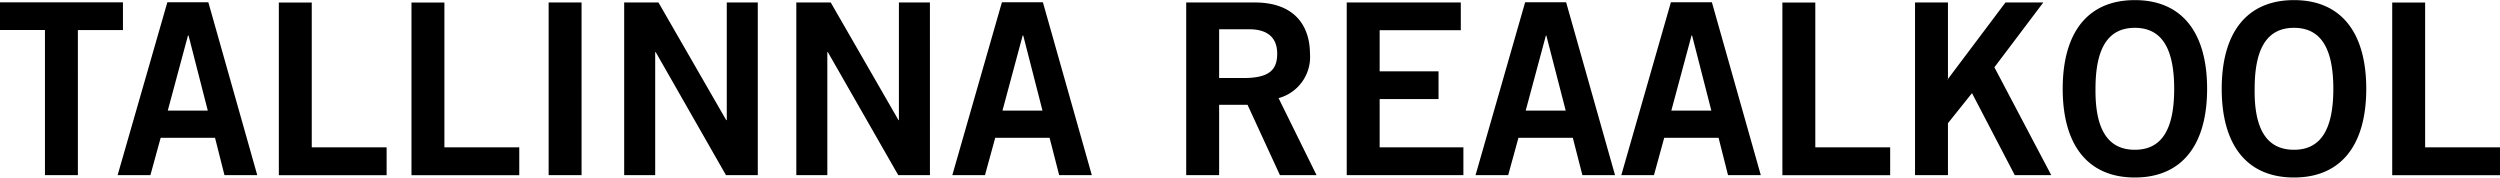
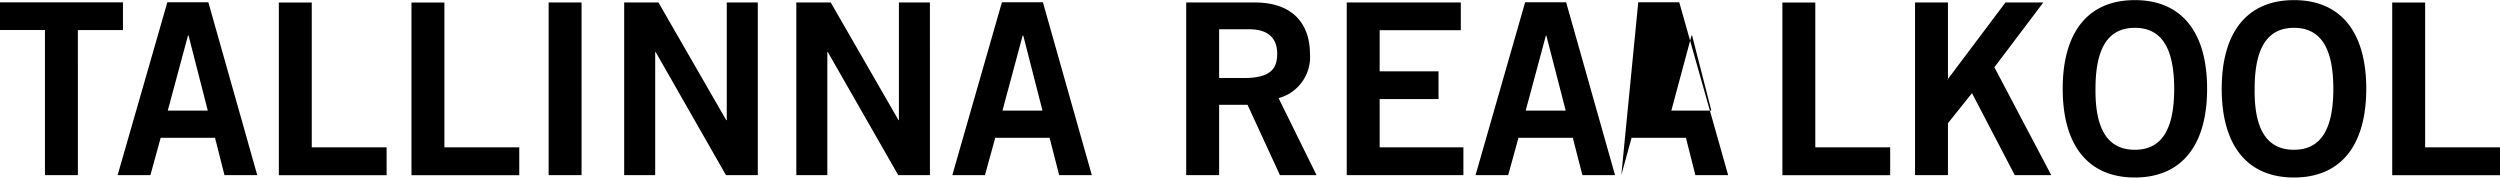
<svg xmlns="http://www.w3.org/2000/svg" width="183" height="13" viewBox="0 0 183 13">
  <defs>
    <style>
      .cls-1 {
        fill-rule: evenodd;
      }
    </style>
  </defs>
-   <path id="logo" class="cls-1" d="M4680,511.818v-2.031h-5.48v-10.6h-2.41v12.636H4680Zm-9.79-6.318c0-4.13-1.85-6.492-5.29-6.492s-5.29,2.362-5.29,6.492,1.85,6.493,5.29,6.493S4670.21,509.63,4670.21,505.5Zm-2.41,0c0,2.958-.91,4.463-2.88,4.463-1.99,0-2.92-1.5-2.88-4.463,0-2.957.91-4.463,2.88-4.463S4667.8,502.543,4667.8,505.5Zm-9.24,0c0-4.13-1.85-6.492-5.29-6.492s-5.28,2.362-5.28,6.492,1.85,6.493,5.28,6.493S4658.56,509.63,4658.56,505.5Zm-2.41,0c0,2.958-.9,4.463-2.88,4.463s-2.91-1.5-2.88-4.463c0-2.957.91-4.463,2.88-4.463S4656.15,502.543,4656.15,505.5Zm-16.56,6.318v-3.8l1.76-2.2,3.13,6h2.67l-4.16-7.893,3.58-4.743h-2.77l-4.25,5.653h0.04v-5.653h-2.41v12.636h2.41Zm-4.23,0v-2.031h-5.48v-10.6h-2.41v12.636h7.89Zm-19.68,0h2.39l0.75-2.73h3.98l0.69,2.73h2.4l-3.58-12.653h-3Zm5.14-10.221h0.04l1.41,5.5h-2.93Zm-15.81,10.221h2.39l0.75-2.73h3.98l0.7,2.73h2.39l-3.58-12.653h-3Zm5.15-10.221h0.03l1.42,5.5h-2.93Zm-6.04,10.221v-2.031h-6.13v-3.534h4.31v-2.03h-4.31v-3.011h5.94v-2.03h-8.35v12.636h8.54Zm-17.88-10.676h2.2c1.33,0,2.05.6,2.05,1.786s-0.58,1.784-2.47,1.784h-1.78v-3.57Zm0,10.676v-5.145h2.08l2.37,5.145h2.68l-2.78-5.635a3.118,3.118,0,0,0,2.3-3.255c-0.01-2.083-1.17-3.746-4.03-3.746h-5.03v12.636h2.41Zm-19.53,0h2.39l0.75-2.73h3.98l0.7,2.73h2.39l-3.58-12.653h-3Zm5.15-10.221h0.04l1.41,5.5h-2.93Zm-14.3,10.221v-9h0.04l5.15,9h2.32V499.182h-2.27v8.611h-0.03l-4.96-8.611h-2.52v12.636h2.27Zm-12.6,0v-9H4545l5.14,9h2.33V499.182h-2.27v8.611h-0.04l-4.96-8.611h-2.51v12.636h2.27Zm-5.39,0V499.182h-2.41v12.636h2.41Zm-4.56,0v-2.031h-5.48v-10.6h-2.41v12.636h7.89Zm-9.71,0v-2.031h-5.48v-10.6h-2.41v12.636h7.89Zm-19.69,0h2.4l0.75-2.73h3.98l0.69,2.73h2.4l-3.58-12.653h-3Zm5.15-10.221h0.04l1.41,5.5h-2.93Zm-13.77-2.432v2.03h3.3v10.623h2.41V501.2h3.3v-2.03h-9.01Z" transform="translate(-4497 -499)" />
+   <path id="logo" class="cls-1" d="M4680,511.818v-2.031h-5.48v-10.6h-2.41v12.636H4680Zm-9.79-6.318c0-4.13-1.85-6.492-5.29-6.492s-5.29,2.362-5.29,6.492,1.85,6.493,5.29,6.493S4670.21,509.63,4670.21,505.5Zm-2.41,0c0,2.958-.91,4.463-2.88,4.463-1.99,0-2.92-1.5-2.88-4.463,0-2.957.91-4.463,2.88-4.463S4667.8,502.543,4667.8,505.5Zm-9.24,0c0-4.13-1.85-6.492-5.29-6.492s-5.28,2.362-5.28,6.492,1.85,6.493,5.28,6.493S4658.56,509.63,4658.56,505.5Zm-2.41,0c0,2.958-.9,4.463-2.88,4.463s-2.91-1.5-2.88-4.463c0-2.957.91-4.463,2.88-4.463S4656.15,502.543,4656.15,505.5Zm-16.56,6.318v-3.8l1.76-2.2,3.13,6h2.67l-4.16-7.893,3.58-4.743h-2.77l-4.25,5.653h0.04v-5.653h-2.41v12.636h2.41Zm-4.23,0v-2.031h-5.48v-10.6h-2.41v12.636h7.89Zm-19.68,0l0.75-2.73h3.98l0.69,2.73h2.4l-3.58-12.653h-3Zm5.14-10.221h0.04l1.41,5.5h-2.93Zm-15.81,10.221h2.39l0.75-2.73h3.98l0.7,2.73h2.39l-3.58-12.653h-3Zm5.15-10.221h0.03l1.42,5.5h-2.93Zm-6.04,10.221v-2.031h-6.13v-3.534h4.31v-2.03h-4.31v-3.011h5.94v-2.03h-8.35v12.636h8.54Zm-17.88-10.676h2.2c1.33,0,2.05.6,2.05,1.786s-0.58,1.784-2.47,1.784h-1.78v-3.57Zm0,10.676v-5.145h2.08l2.37,5.145h2.68l-2.78-5.635a3.118,3.118,0,0,0,2.3-3.255c-0.01-2.083-1.17-3.746-4.03-3.746h-5.03v12.636h2.41Zm-19.53,0h2.39l0.75-2.73h3.98l0.7,2.73h2.39l-3.58-12.653h-3Zm5.15-10.221h0.04l1.41,5.5h-2.93Zm-14.3,10.221v-9h0.04l5.15,9h2.32V499.182h-2.27v8.611h-0.03l-4.96-8.611h-2.52v12.636h2.27Zm-12.6,0v-9H4545l5.14,9h2.33V499.182h-2.27v8.611h-0.04l-4.96-8.611h-2.51v12.636h2.27Zm-5.39,0V499.182h-2.41v12.636h2.41Zm-4.56,0v-2.031h-5.48v-10.6h-2.41v12.636h7.89Zm-9.71,0v-2.031h-5.48v-10.6h-2.41v12.636h7.89Zm-19.69,0h2.4l0.75-2.73h3.98l0.69,2.73h2.4l-3.58-12.653h-3Zm5.15-10.221h0.04l1.41,5.5h-2.93Zm-13.77-2.432v2.03h3.3v10.623h2.41V501.2h3.3v-2.03h-9.01Z" transform="translate(-4497 -499)" />
</svg>